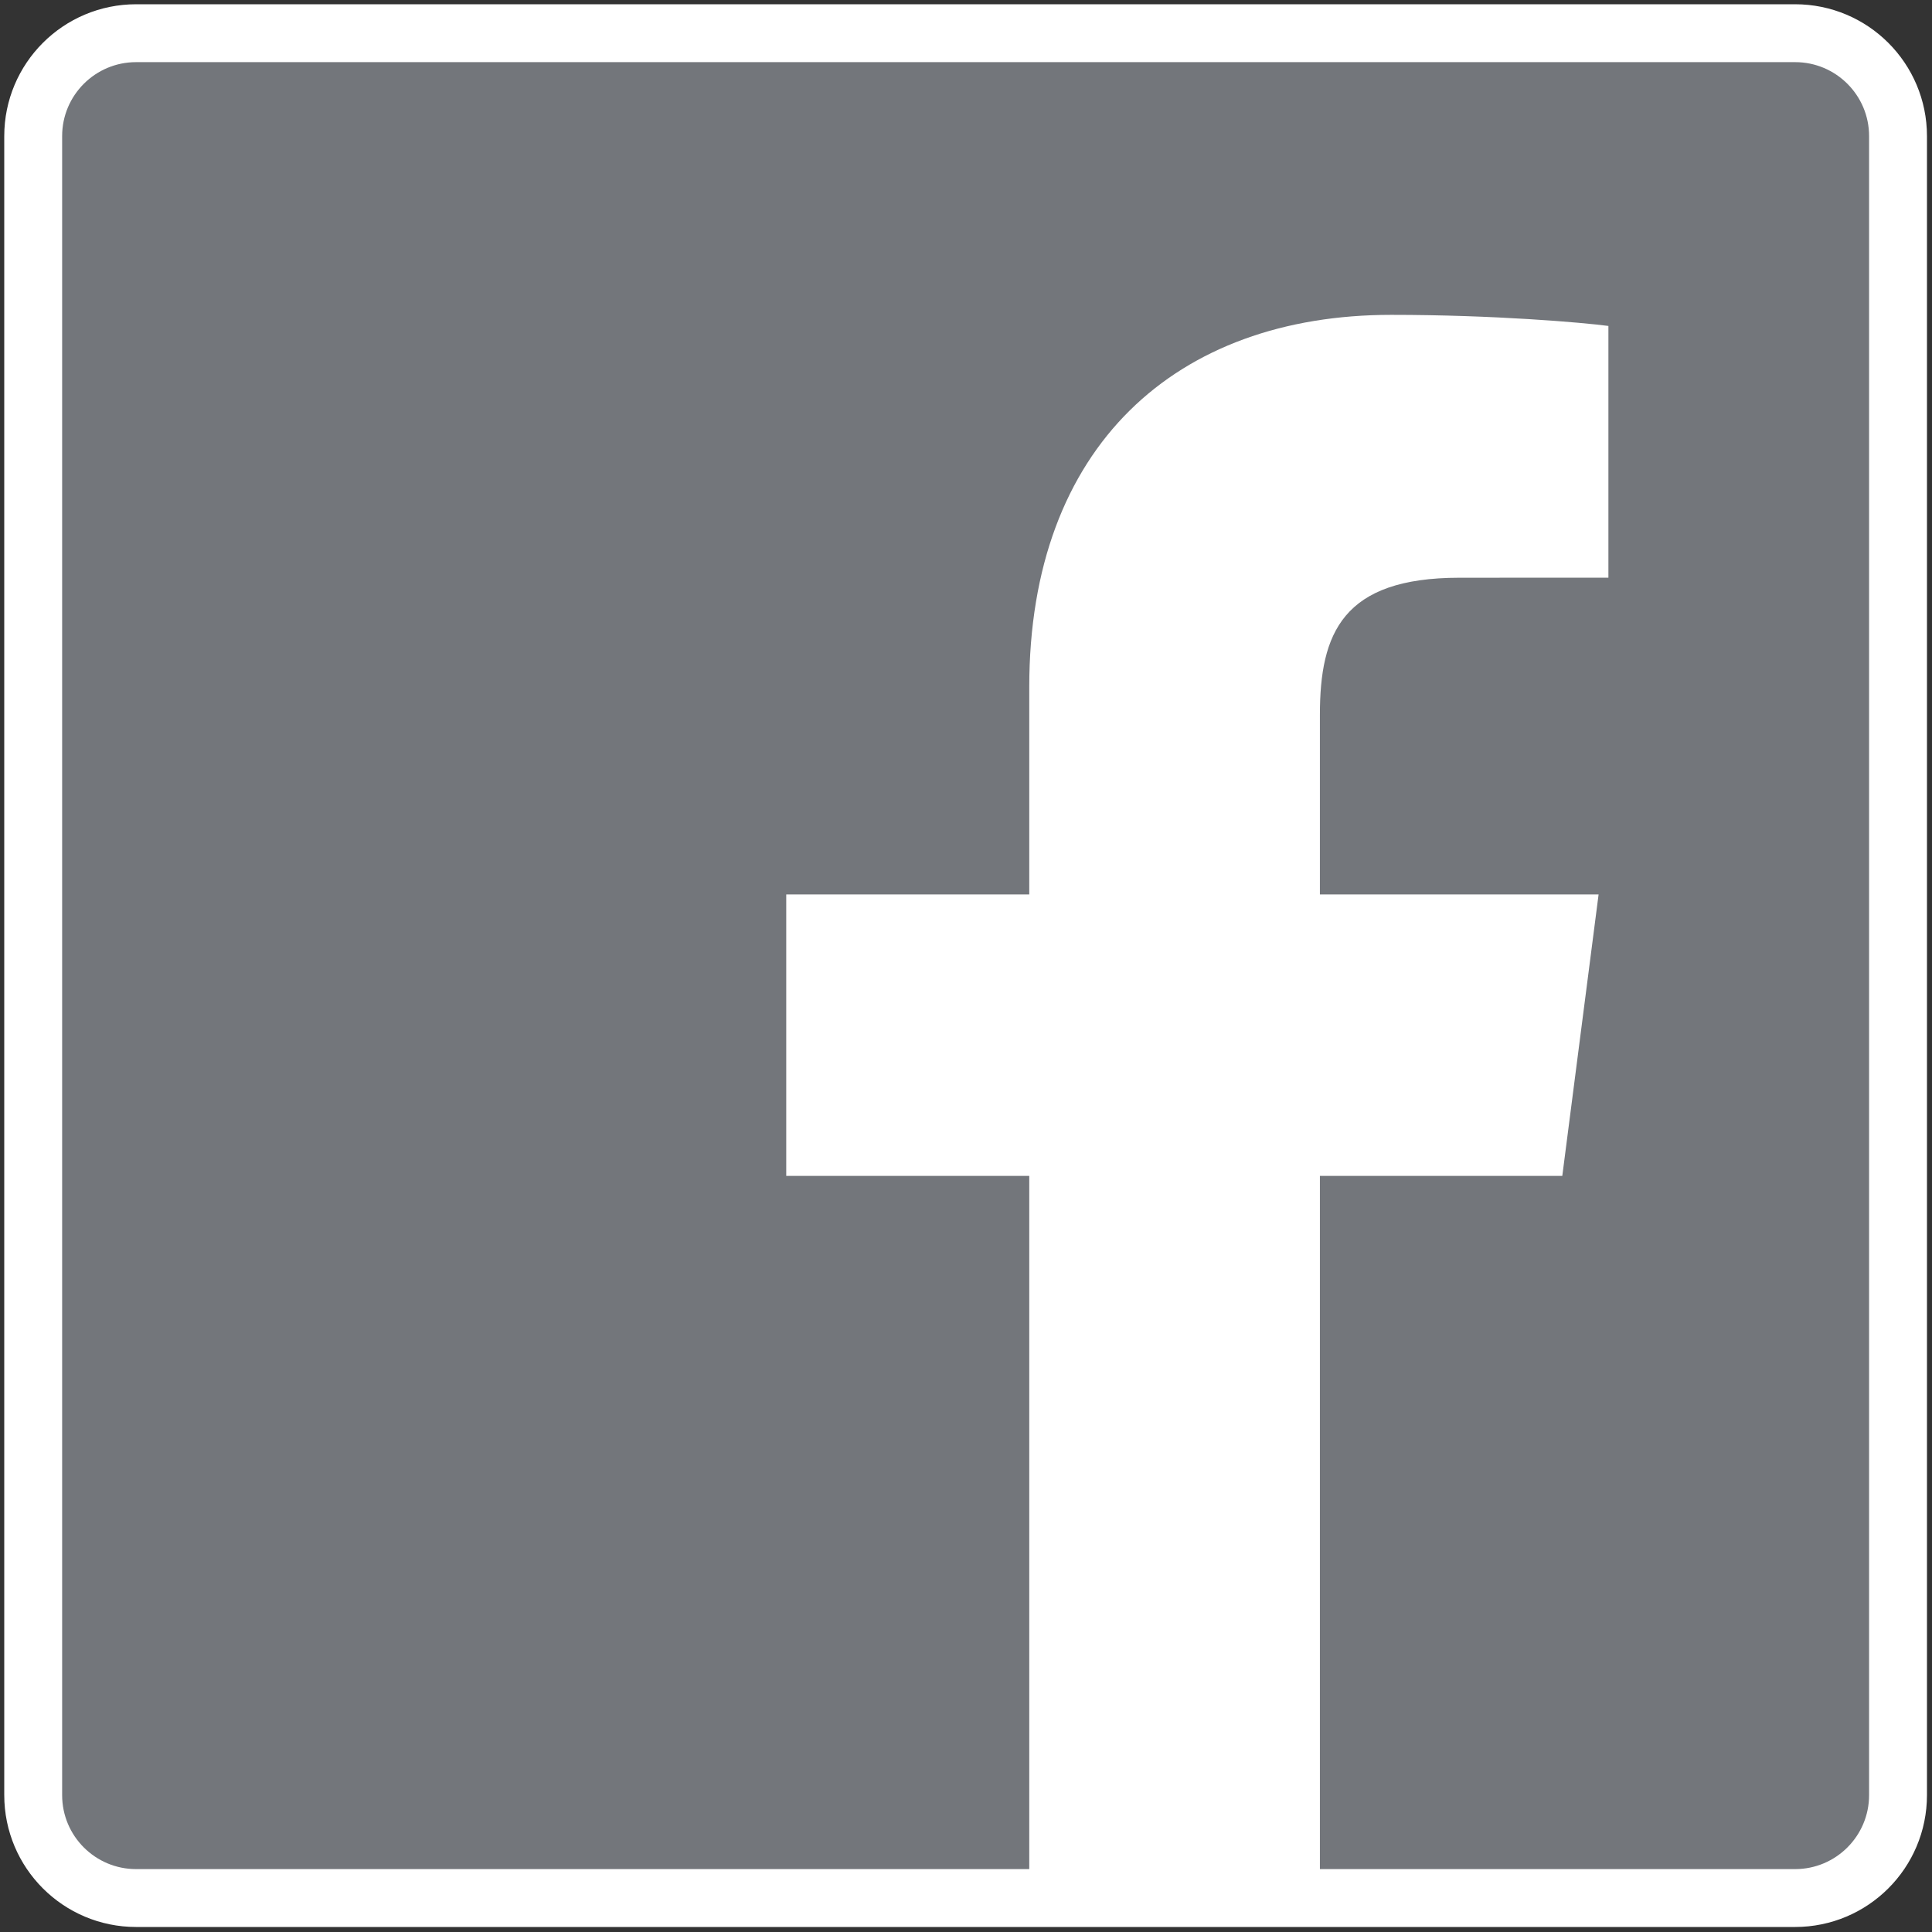
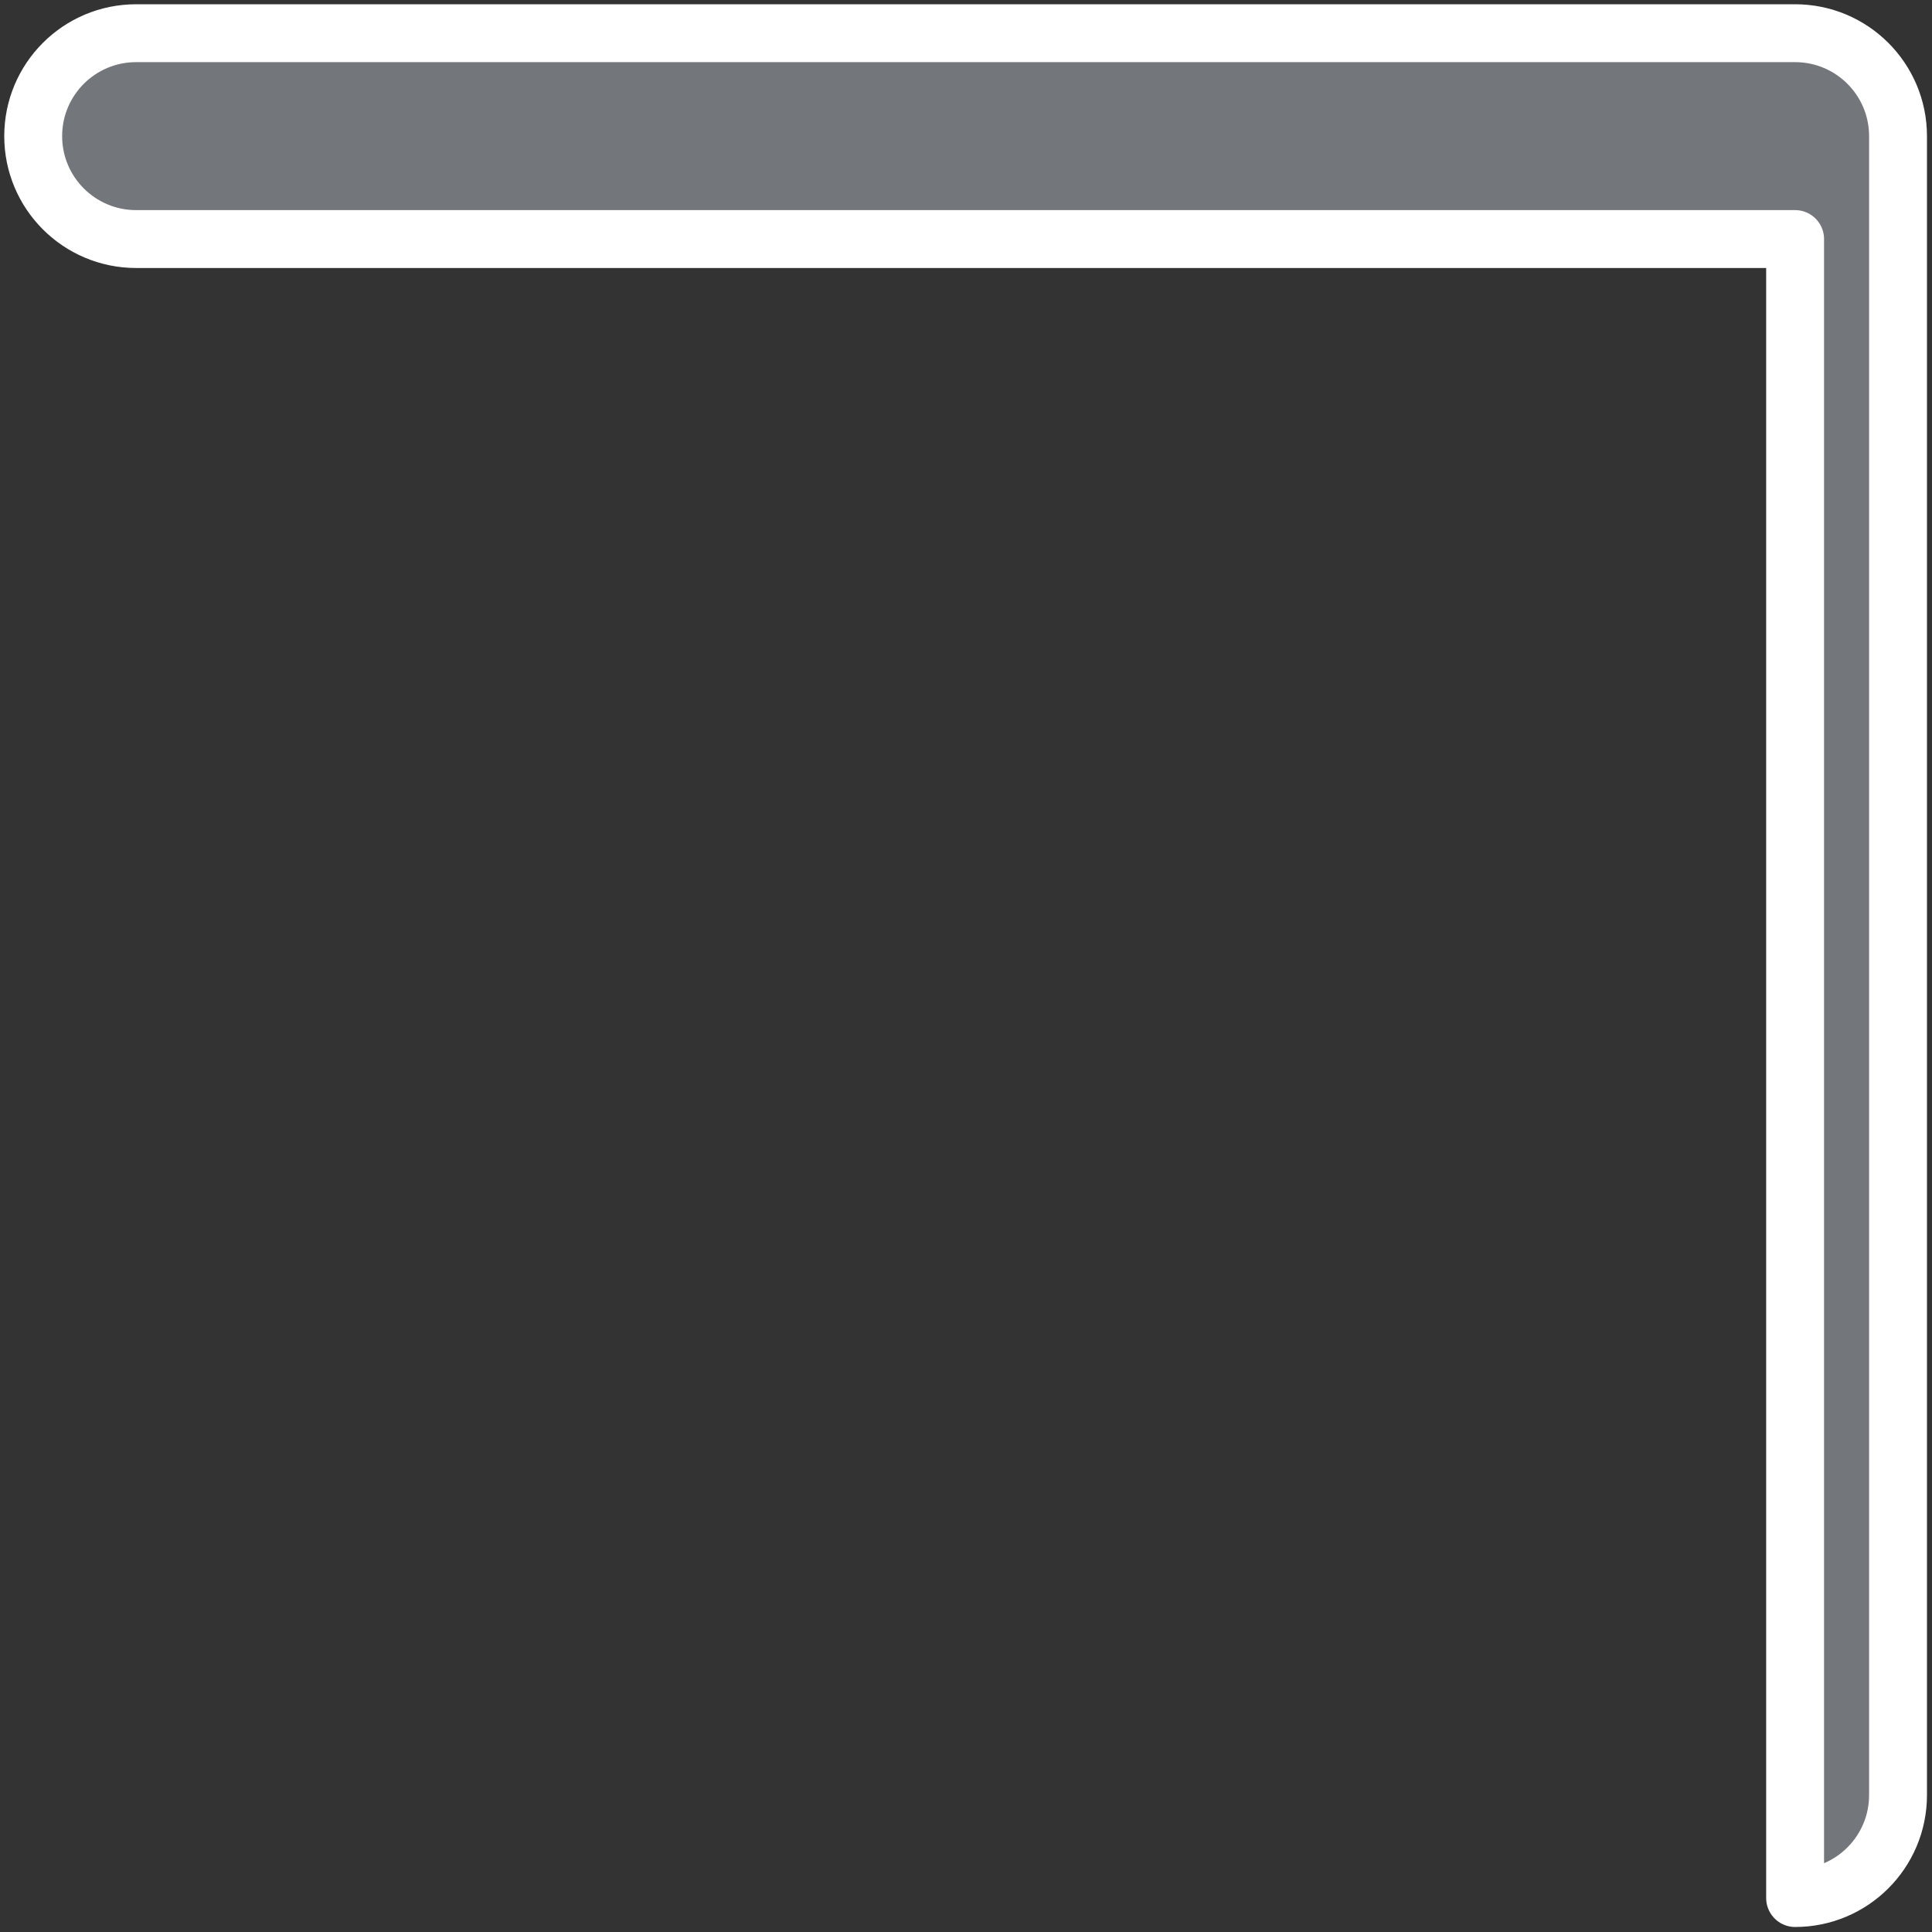
<svg xmlns="http://www.w3.org/2000/svg" width="100%" height="100%" viewBox="0 0 267 267" version="1.1" xml:space="preserve" style="fill-rule:evenodd;clip-rule:evenodd;stroke-linejoin:round;stroke-miterlimit:1.414;">
  <rect x="0" y="0" width="267" height="267" fill="#333333" stroke="none" />
-   <path id="Blue_1_" d="M248.082,262.307c7.854,0 14.223,-6.369 14.223,-14.225l0,-229.27c0,-7.857 -6.368,-14.224 -14.223,-14.224l-229.27,0c-7.857,0 -14.224,6.367 -14.224,14.224l0,229.27c0,7.855 6.366,14.225 14.224,14.225l229.27,0Z" style="fill:#73767b;fill-rule:nonzero;stroke:#fff;stroke-width:8px;" />
-   <path id="f" d="M182.409,262.307l0,-99.803l33.499,0l5.016,-38.895l-38.515,0l0,-24.832c0,-11.261 3.127,-18.935 19.275,-18.935l20.596,-0.009l0,-34.788c-3.562,-0.474 -15.788,-1.533 -30.012,-1.533c-29.695,0 -50.025,18.126 -50.025,51.413l0,28.684l-33.585,0l0,38.895l33.585,0l0,99.803l40.166,0Z" style="fill:#fff;fill-rule:nonzero;" />
+   <path id="Blue_1_" d="M248.082,262.307c7.854,0 14.223,-6.369 14.223,-14.225l0,-229.27c0,-7.857 -6.368,-14.224 -14.223,-14.224l-229.27,0c-7.857,0 -14.224,6.367 -14.224,14.224c0,7.855 6.366,14.225 14.224,14.225l229.27,0Z" style="fill:#73767b;fill-rule:nonzero;stroke:#fff;stroke-width:8px;" />
</svg>